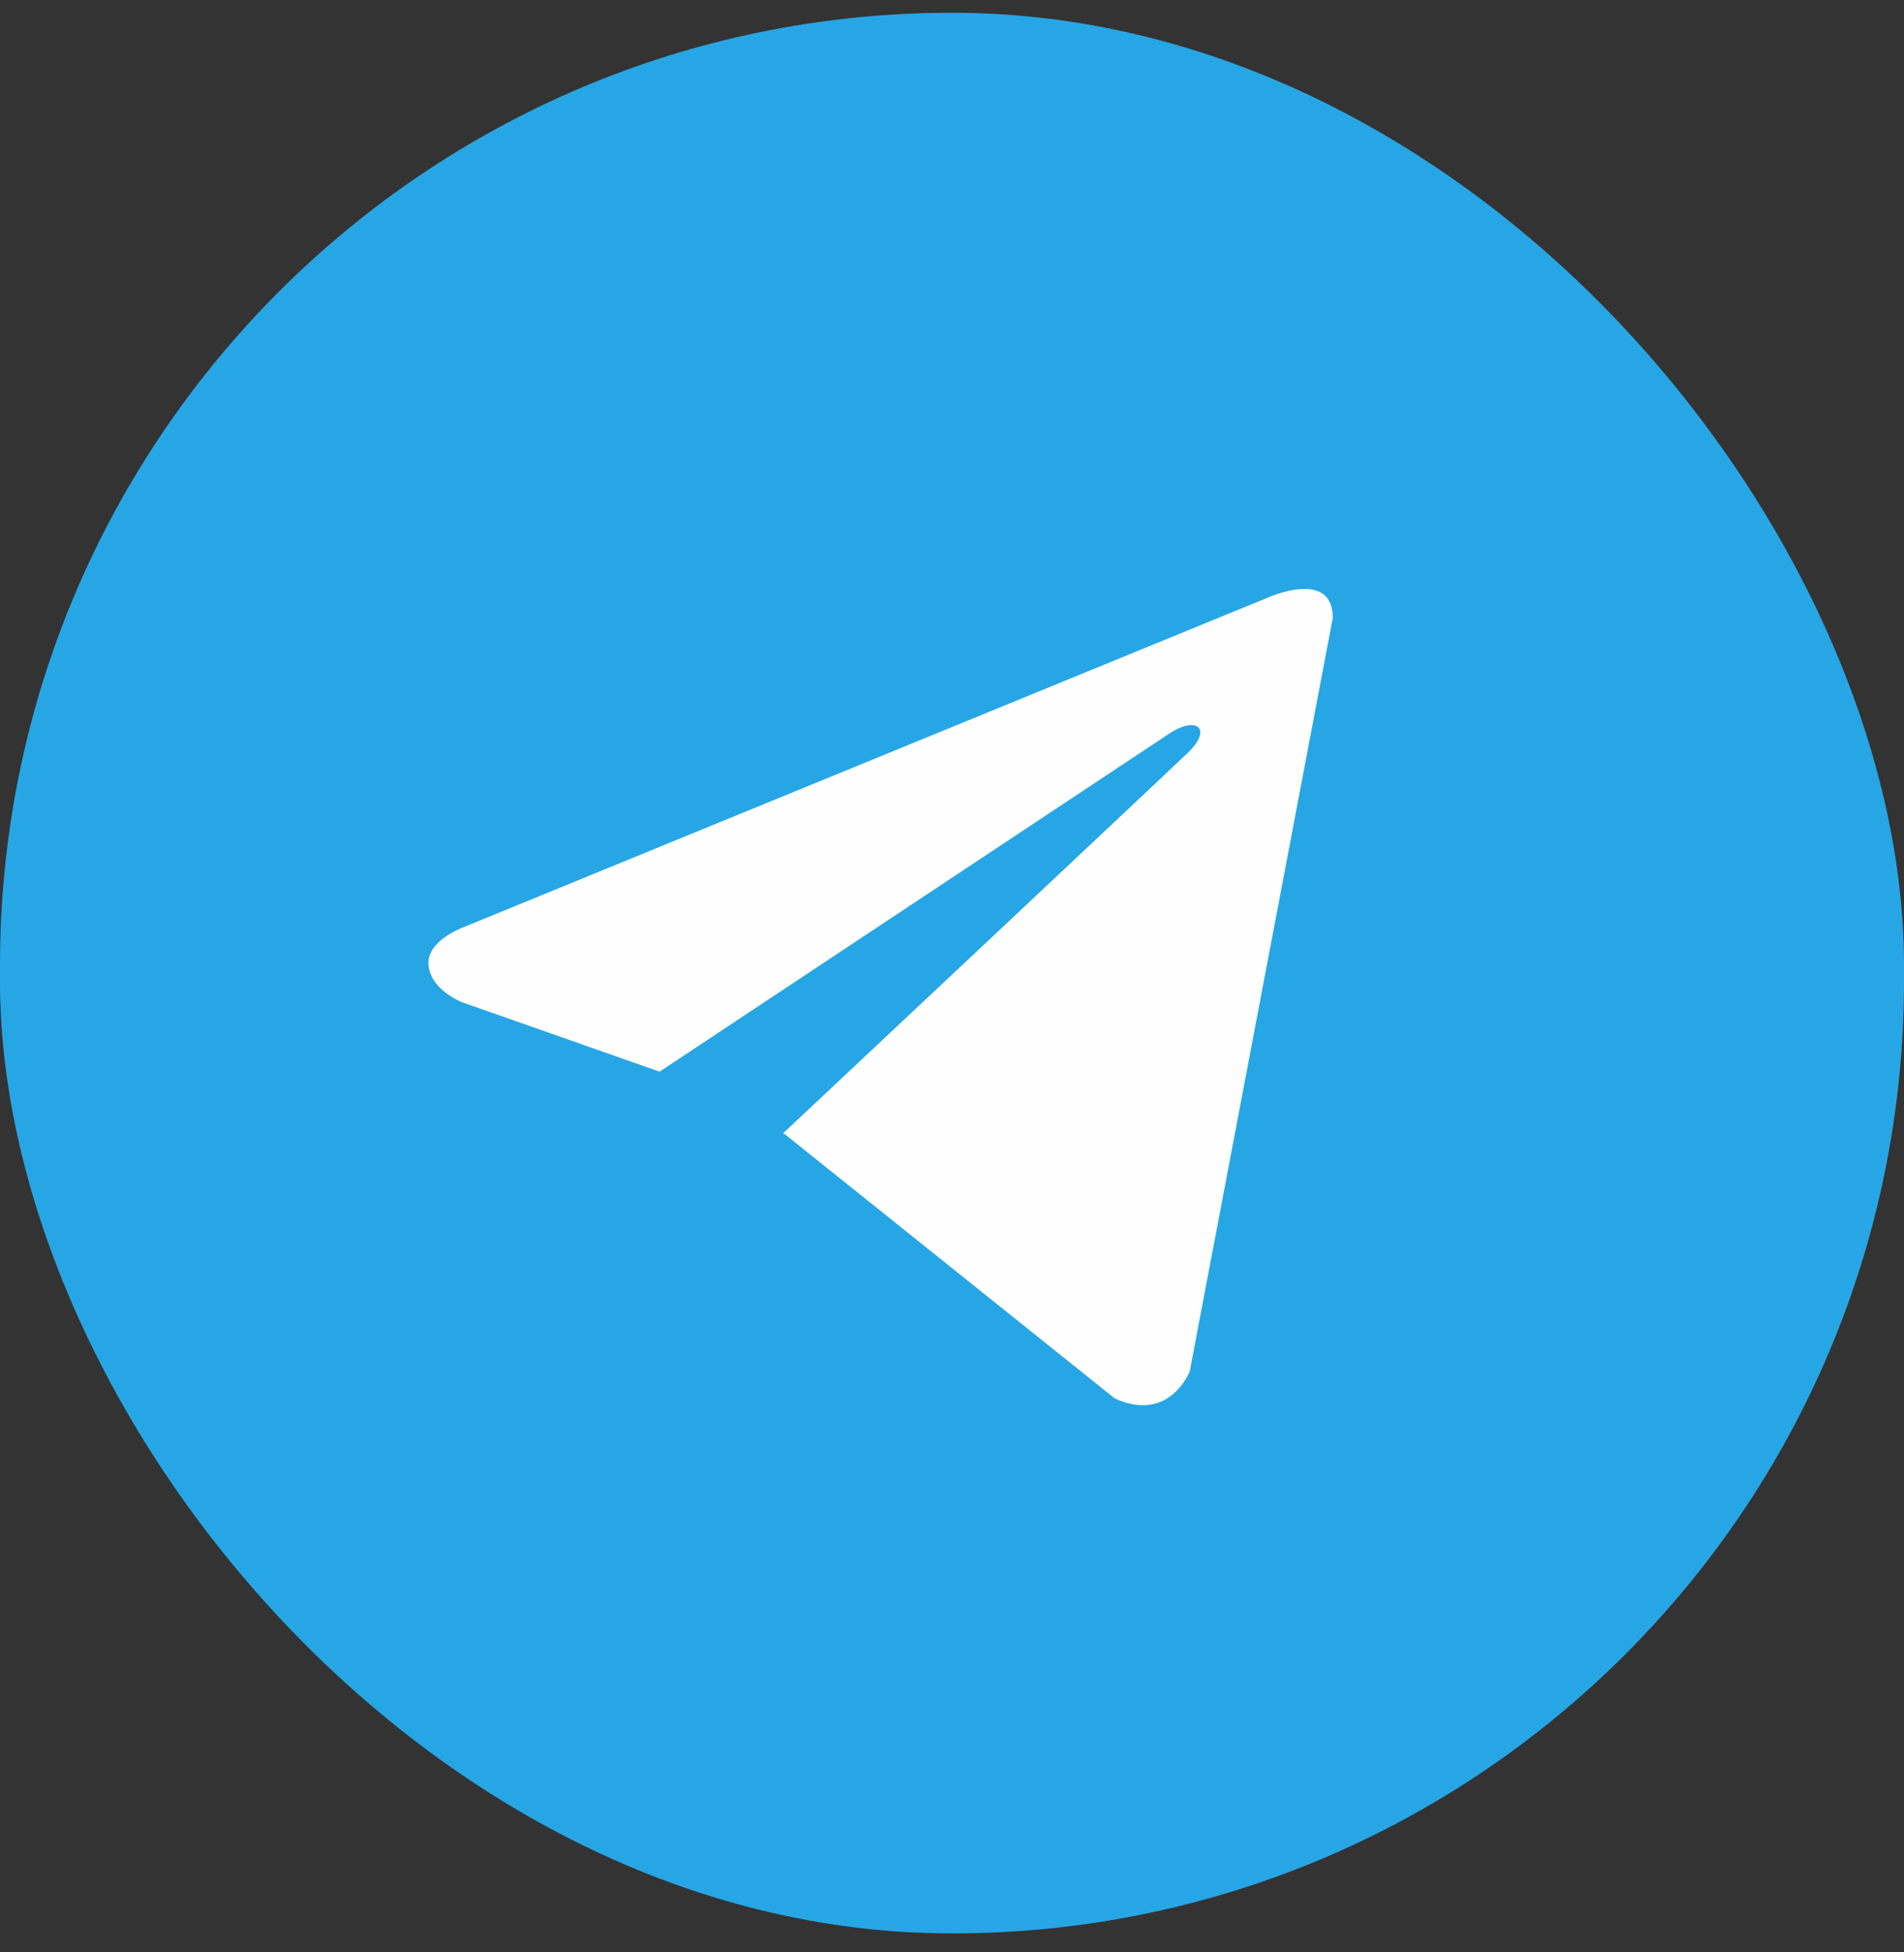
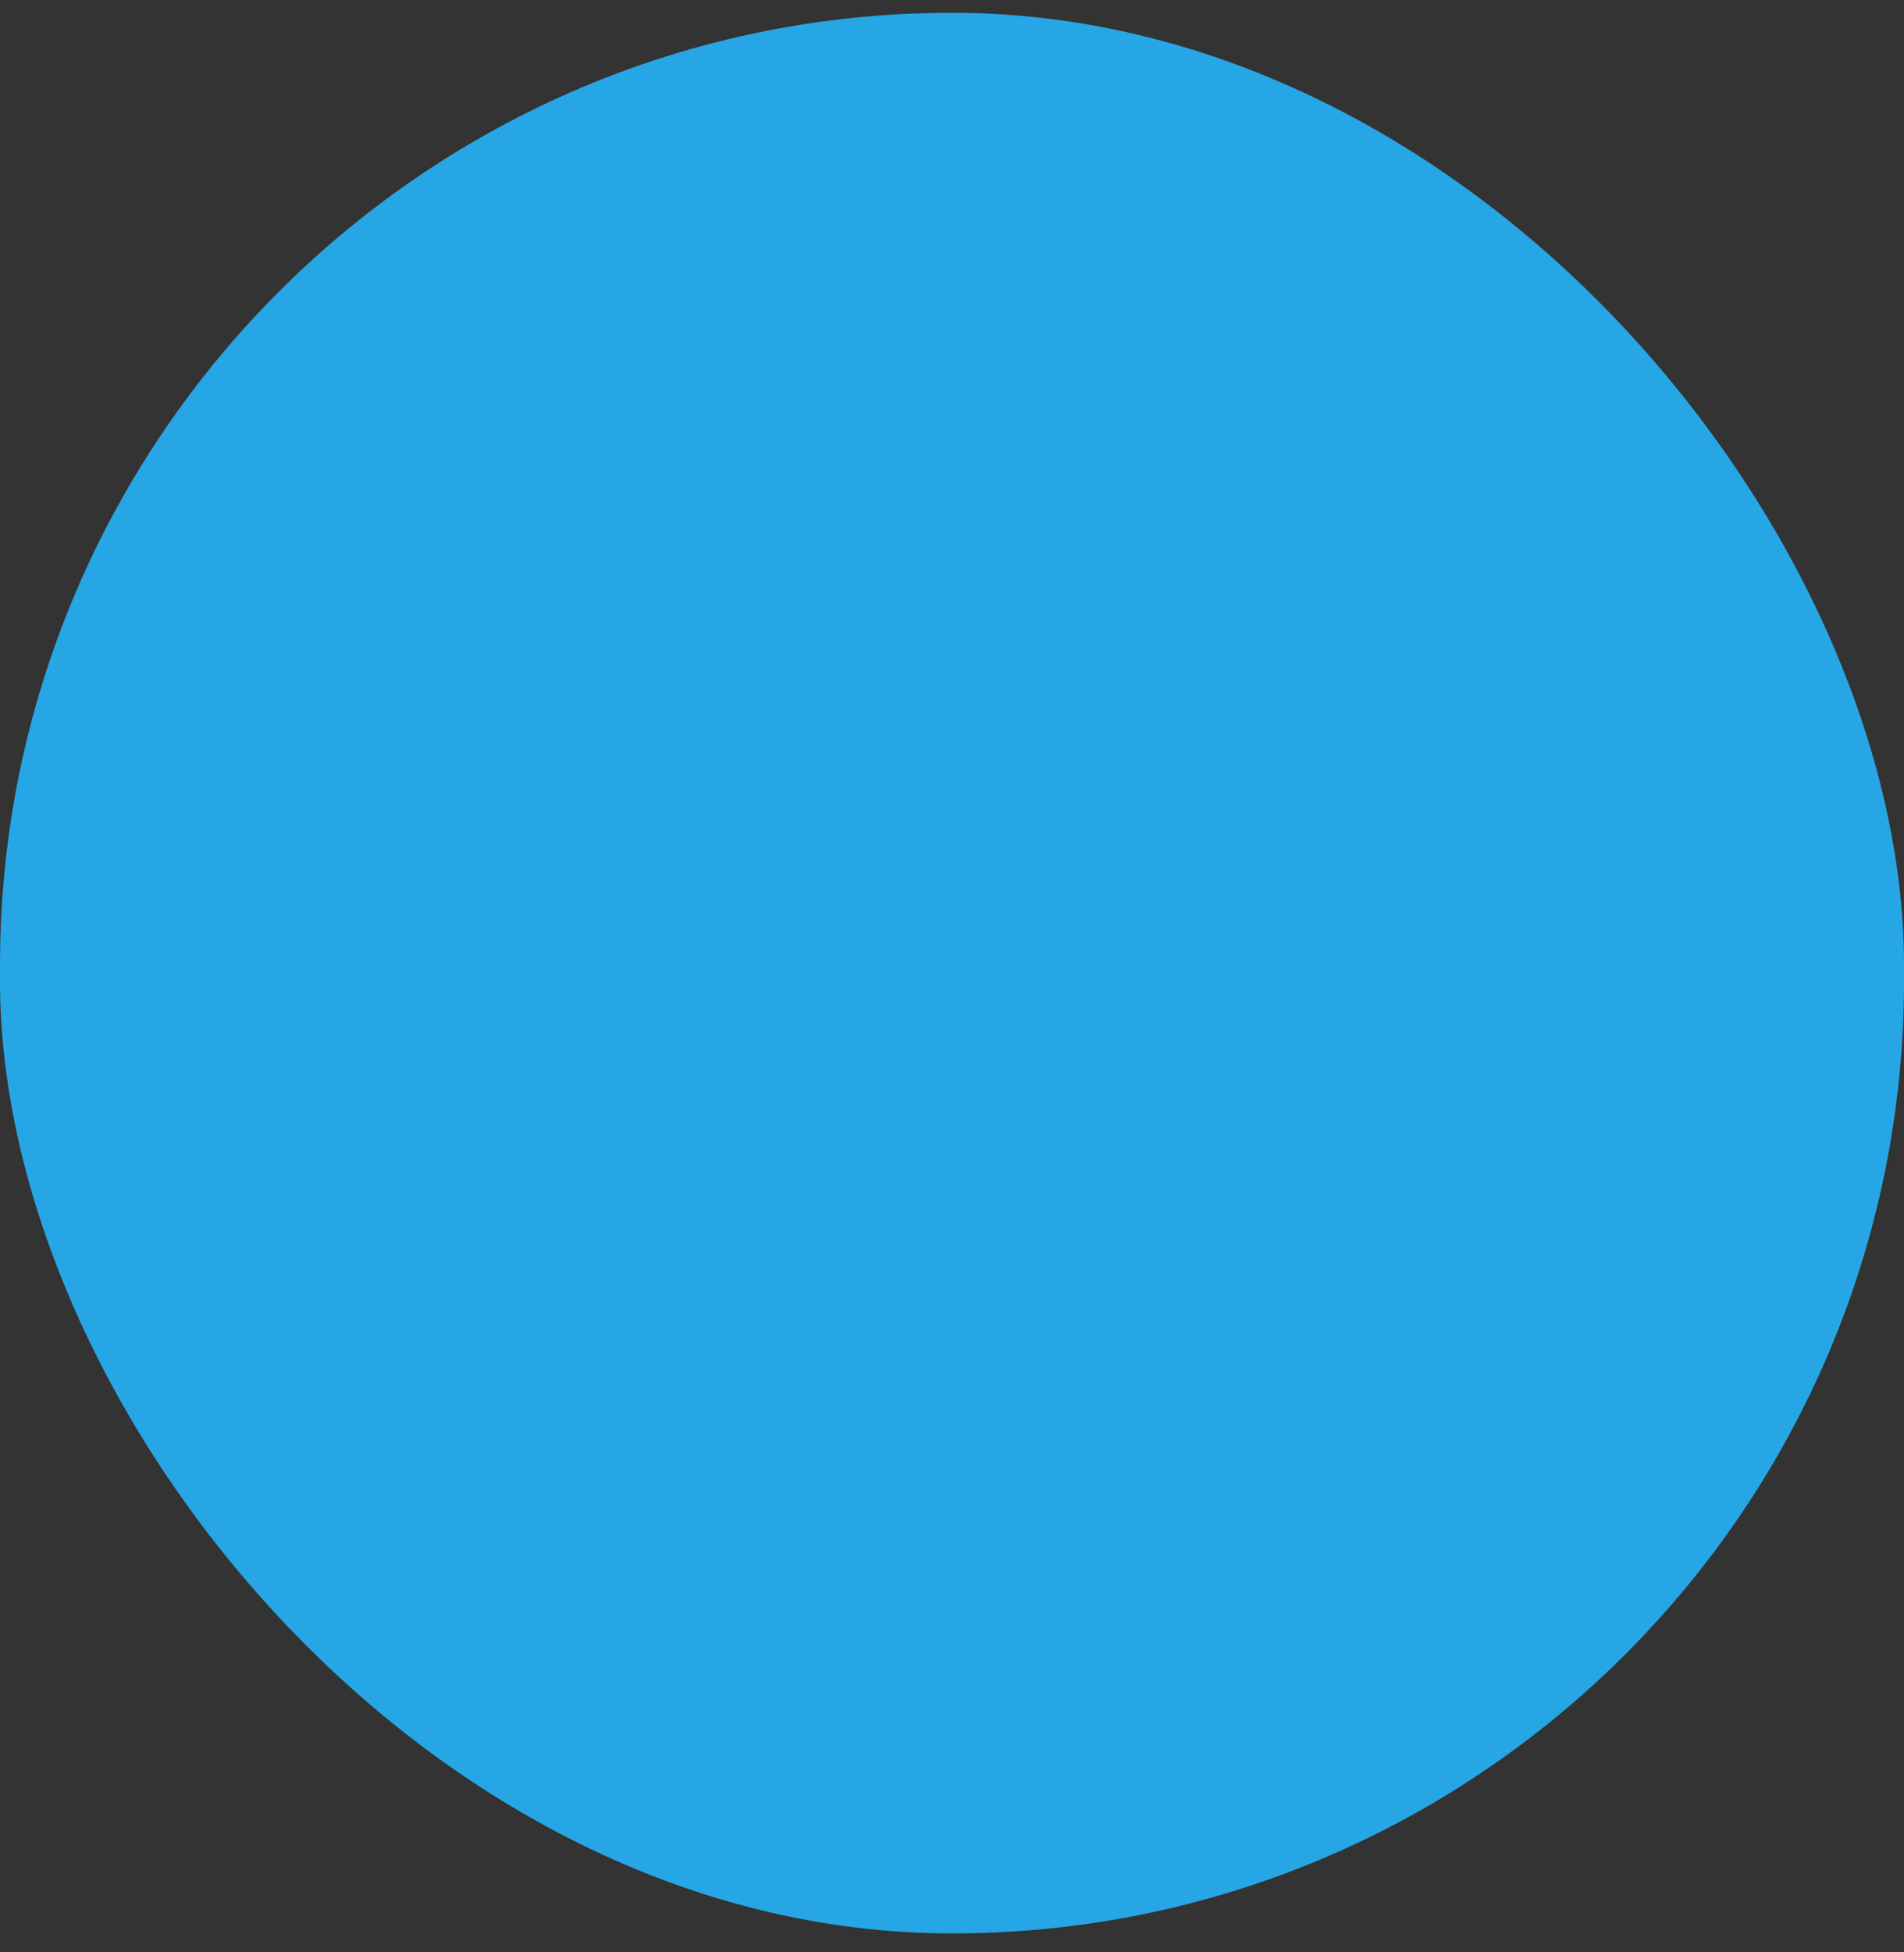
<svg xmlns="http://www.w3.org/2000/svg" width="40" height="41" viewBox="0 0 40 41" fill="none">
  <rect x="0" y="0" width="40" height="41" fill="#333333" stroke="none" />
  <g id="socials">
    <rect id="Rectangle 1" y="0.268" width="40" height="40.334" rx="20" fill="#27A6E5" />
-     <path id="Vector" d="M28 12.975L24.995 28.797C24.995 28.797 24.574 29.894 23.419 29.367L16.485 23.816L16.452 23.799C17.389 22.921 24.652 16.102 24.97 15.793C25.461 15.314 25.156 15.029 24.586 15.391L13.857 22.505L9.718 21.051C9.718 21.051 9.066 20.809 9.004 20.283C8.94 19.756 9.739 19.471 9.739 19.471L26.613 12.559C26.613 12.559 28 11.922 28 12.975Z" fill="#FEFEFE" />
  </g>
</svg>